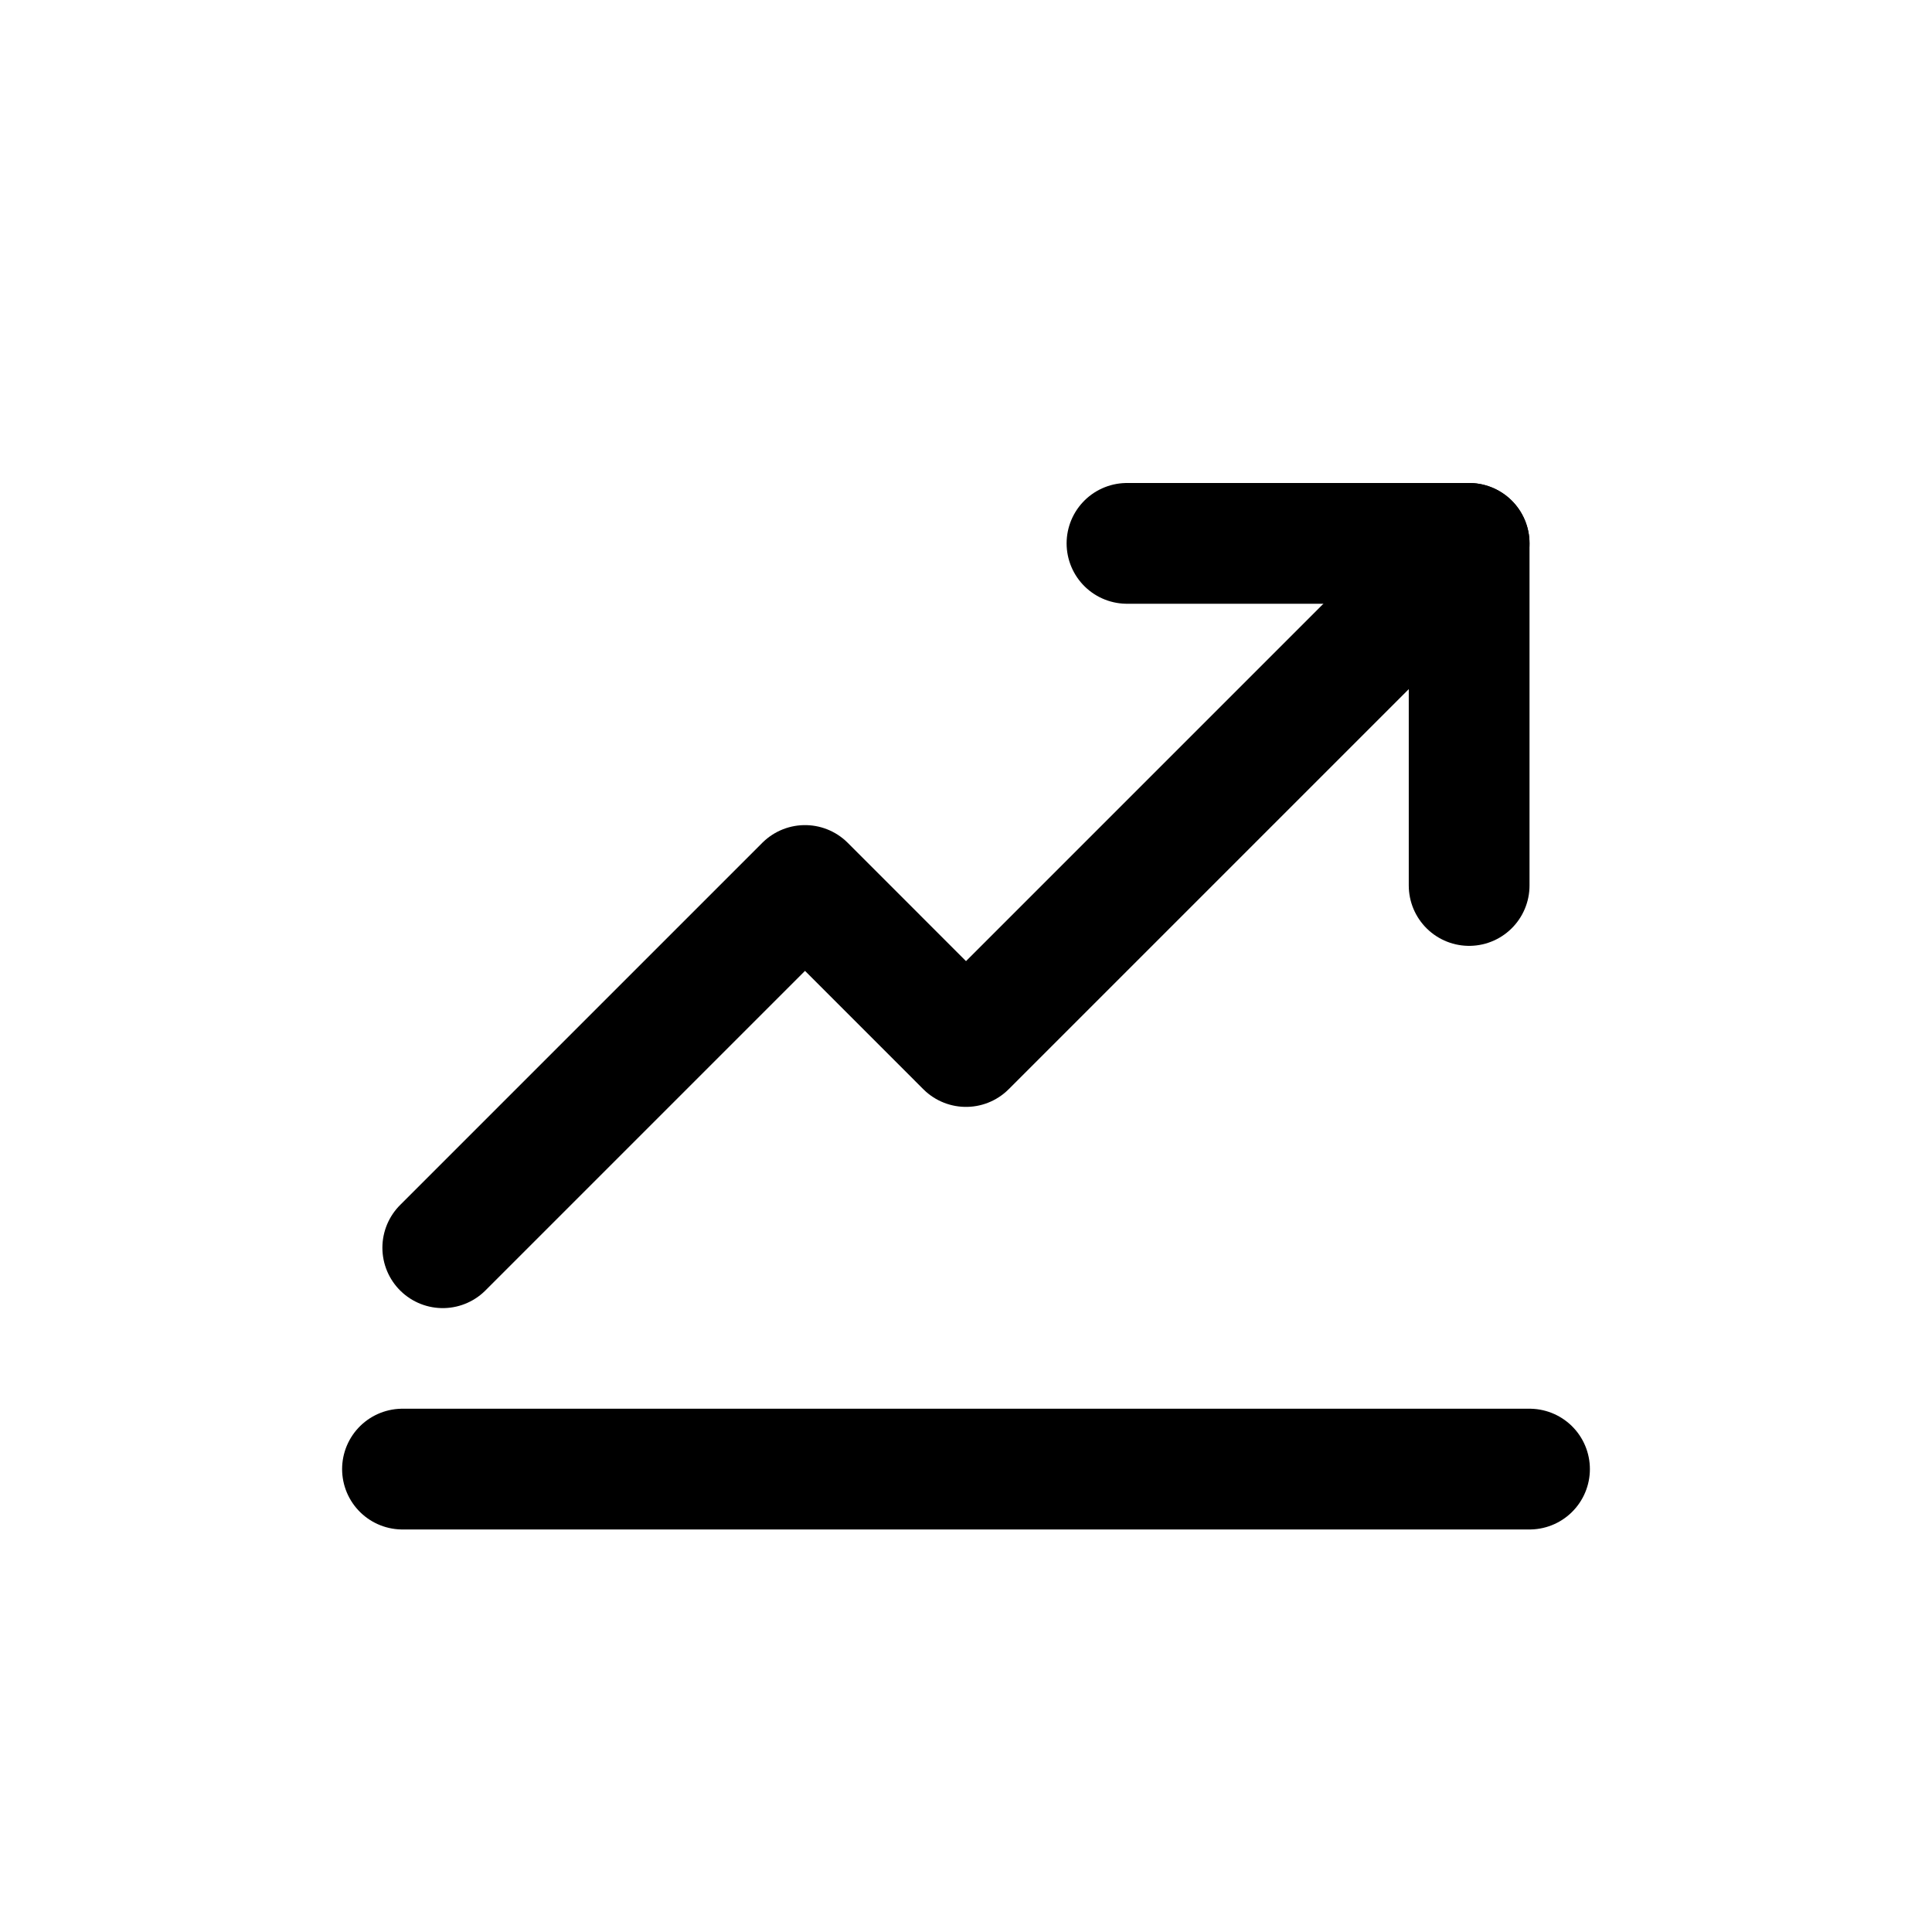
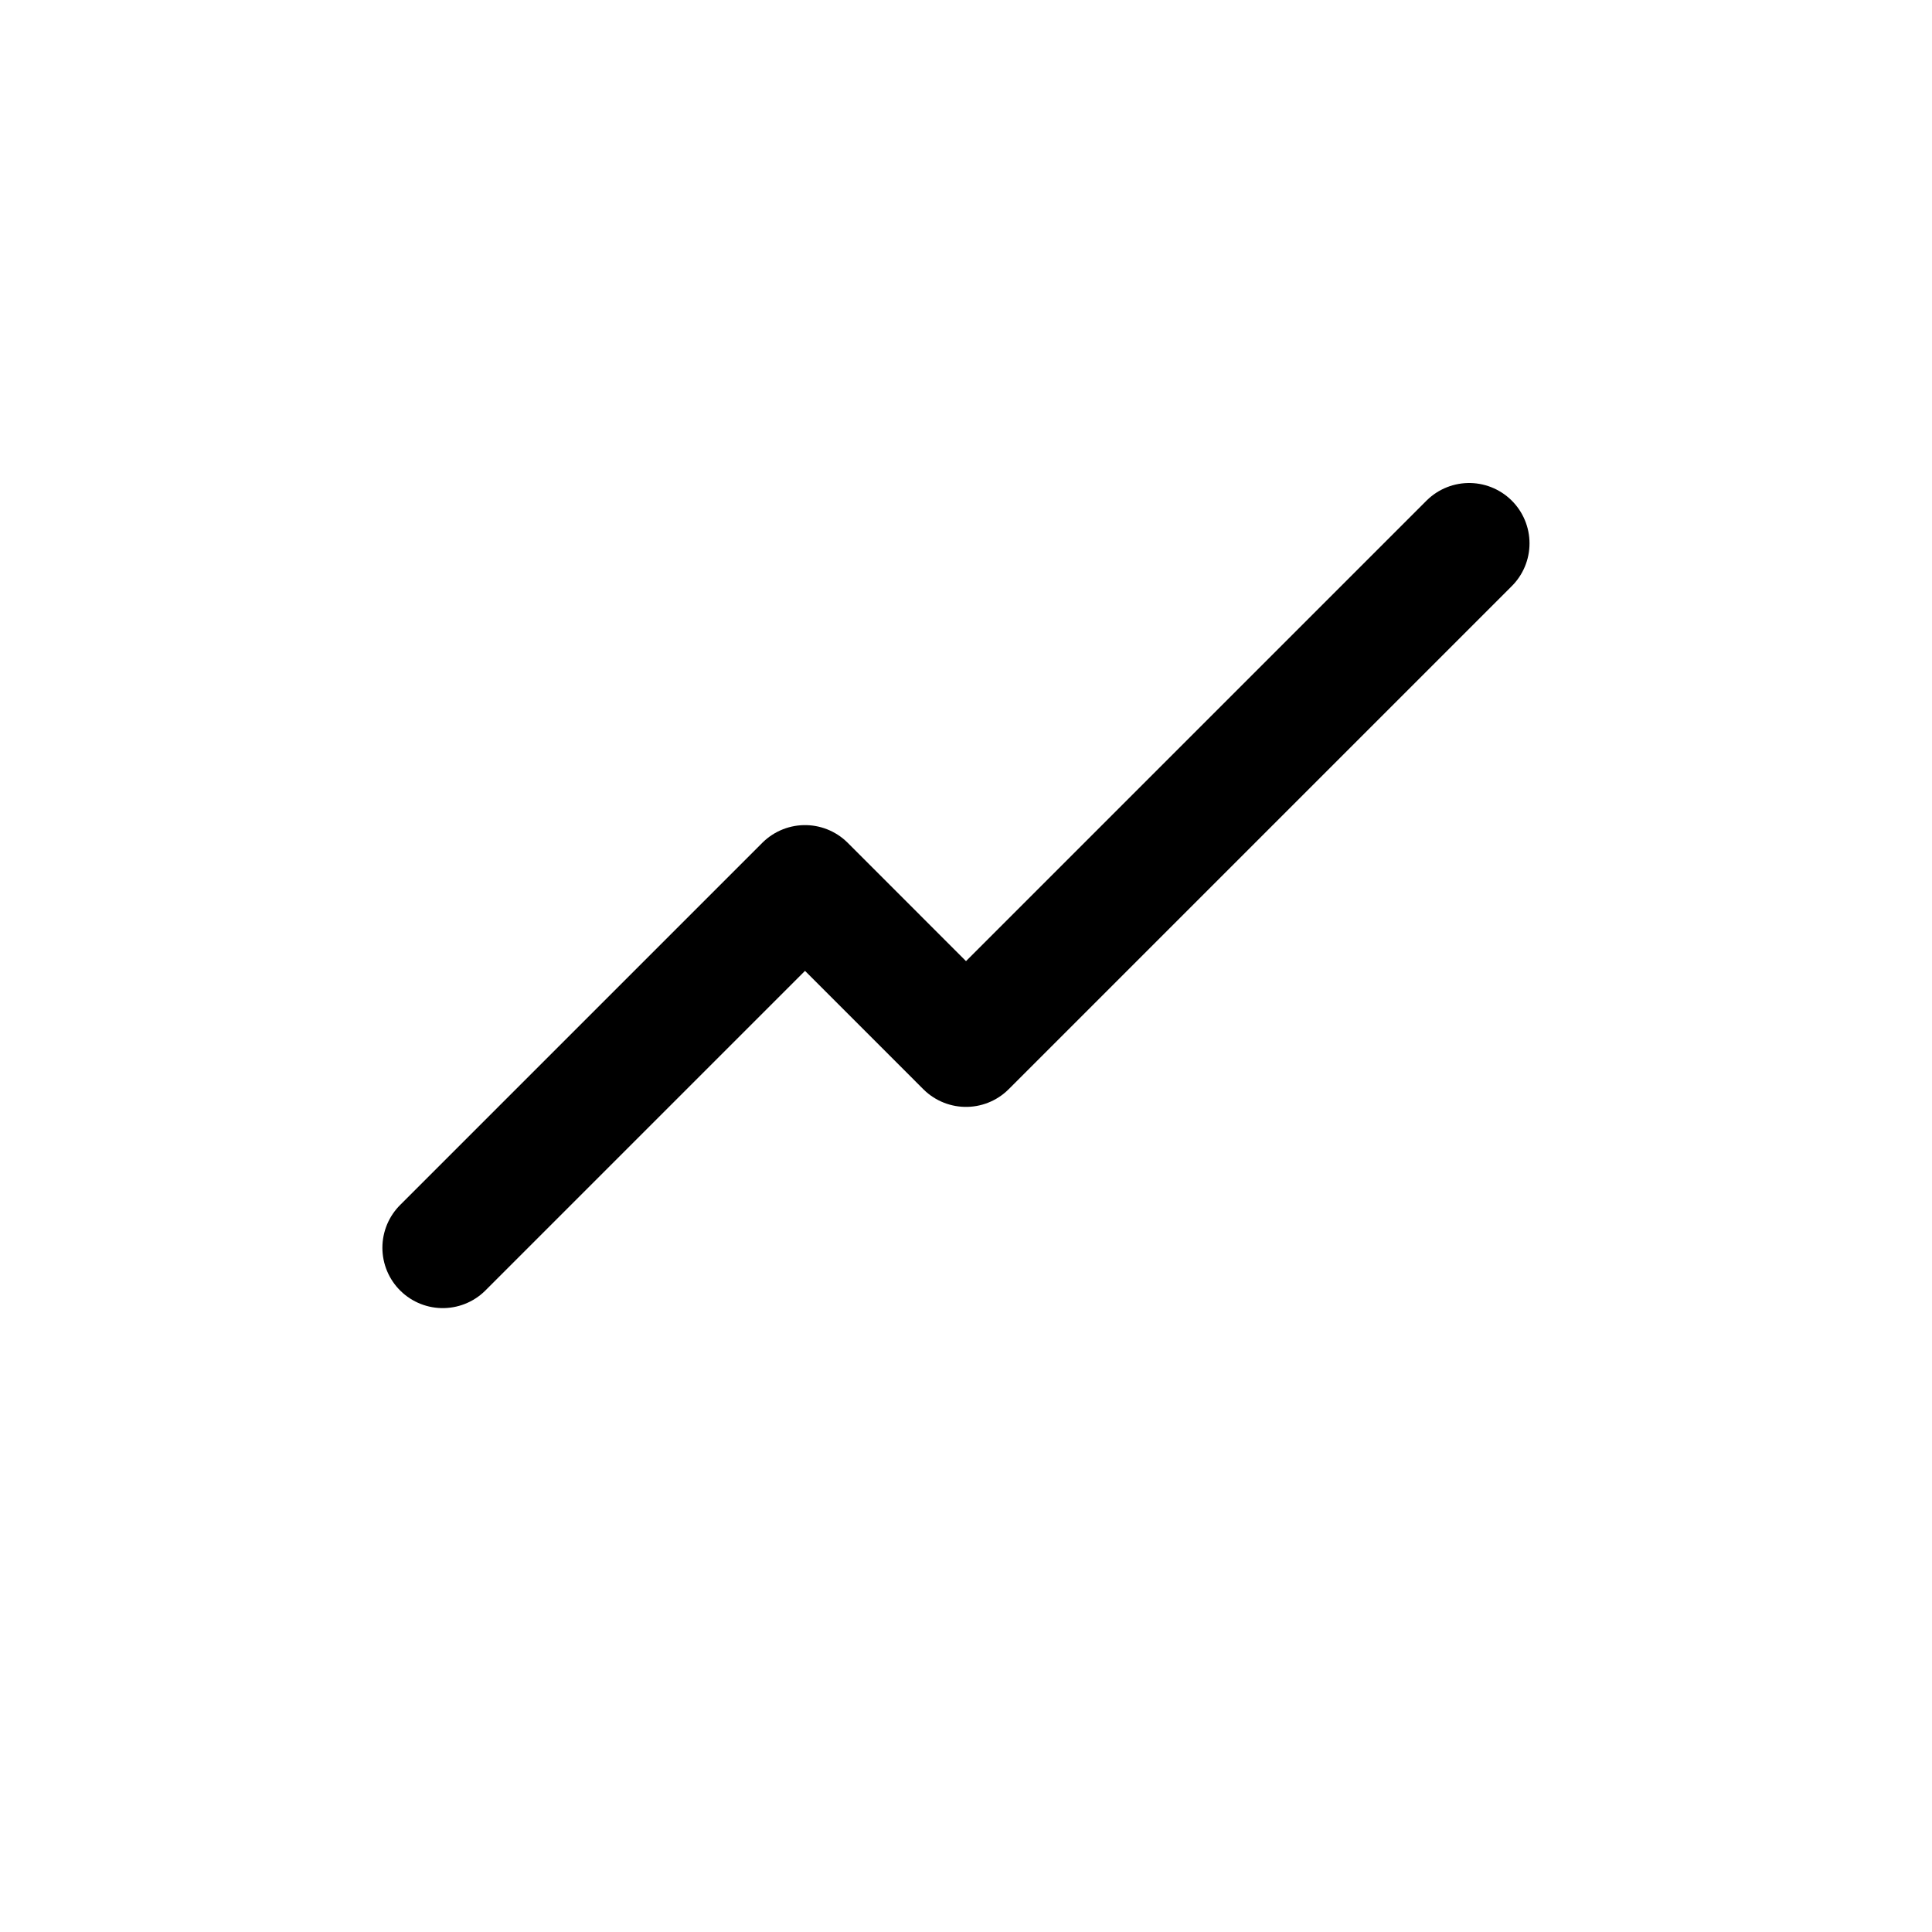
<svg xmlns="http://www.w3.org/2000/svg" width="40" height="40" fill="none">
  <path stroke="#000" stroke-linecap="round" stroke-linejoin="round" stroke-width="2.5" d="M30.417 11.25 20 21.667l-3.333-3.334-7.5 7.5" />
-   <path stroke="#000" stroke-linecap="round" stroke-linejoin="round" stroke-width="2.5" d="M23.333 11.25h7.084v7.083M8.333 30.416h23.334" />
</svg>